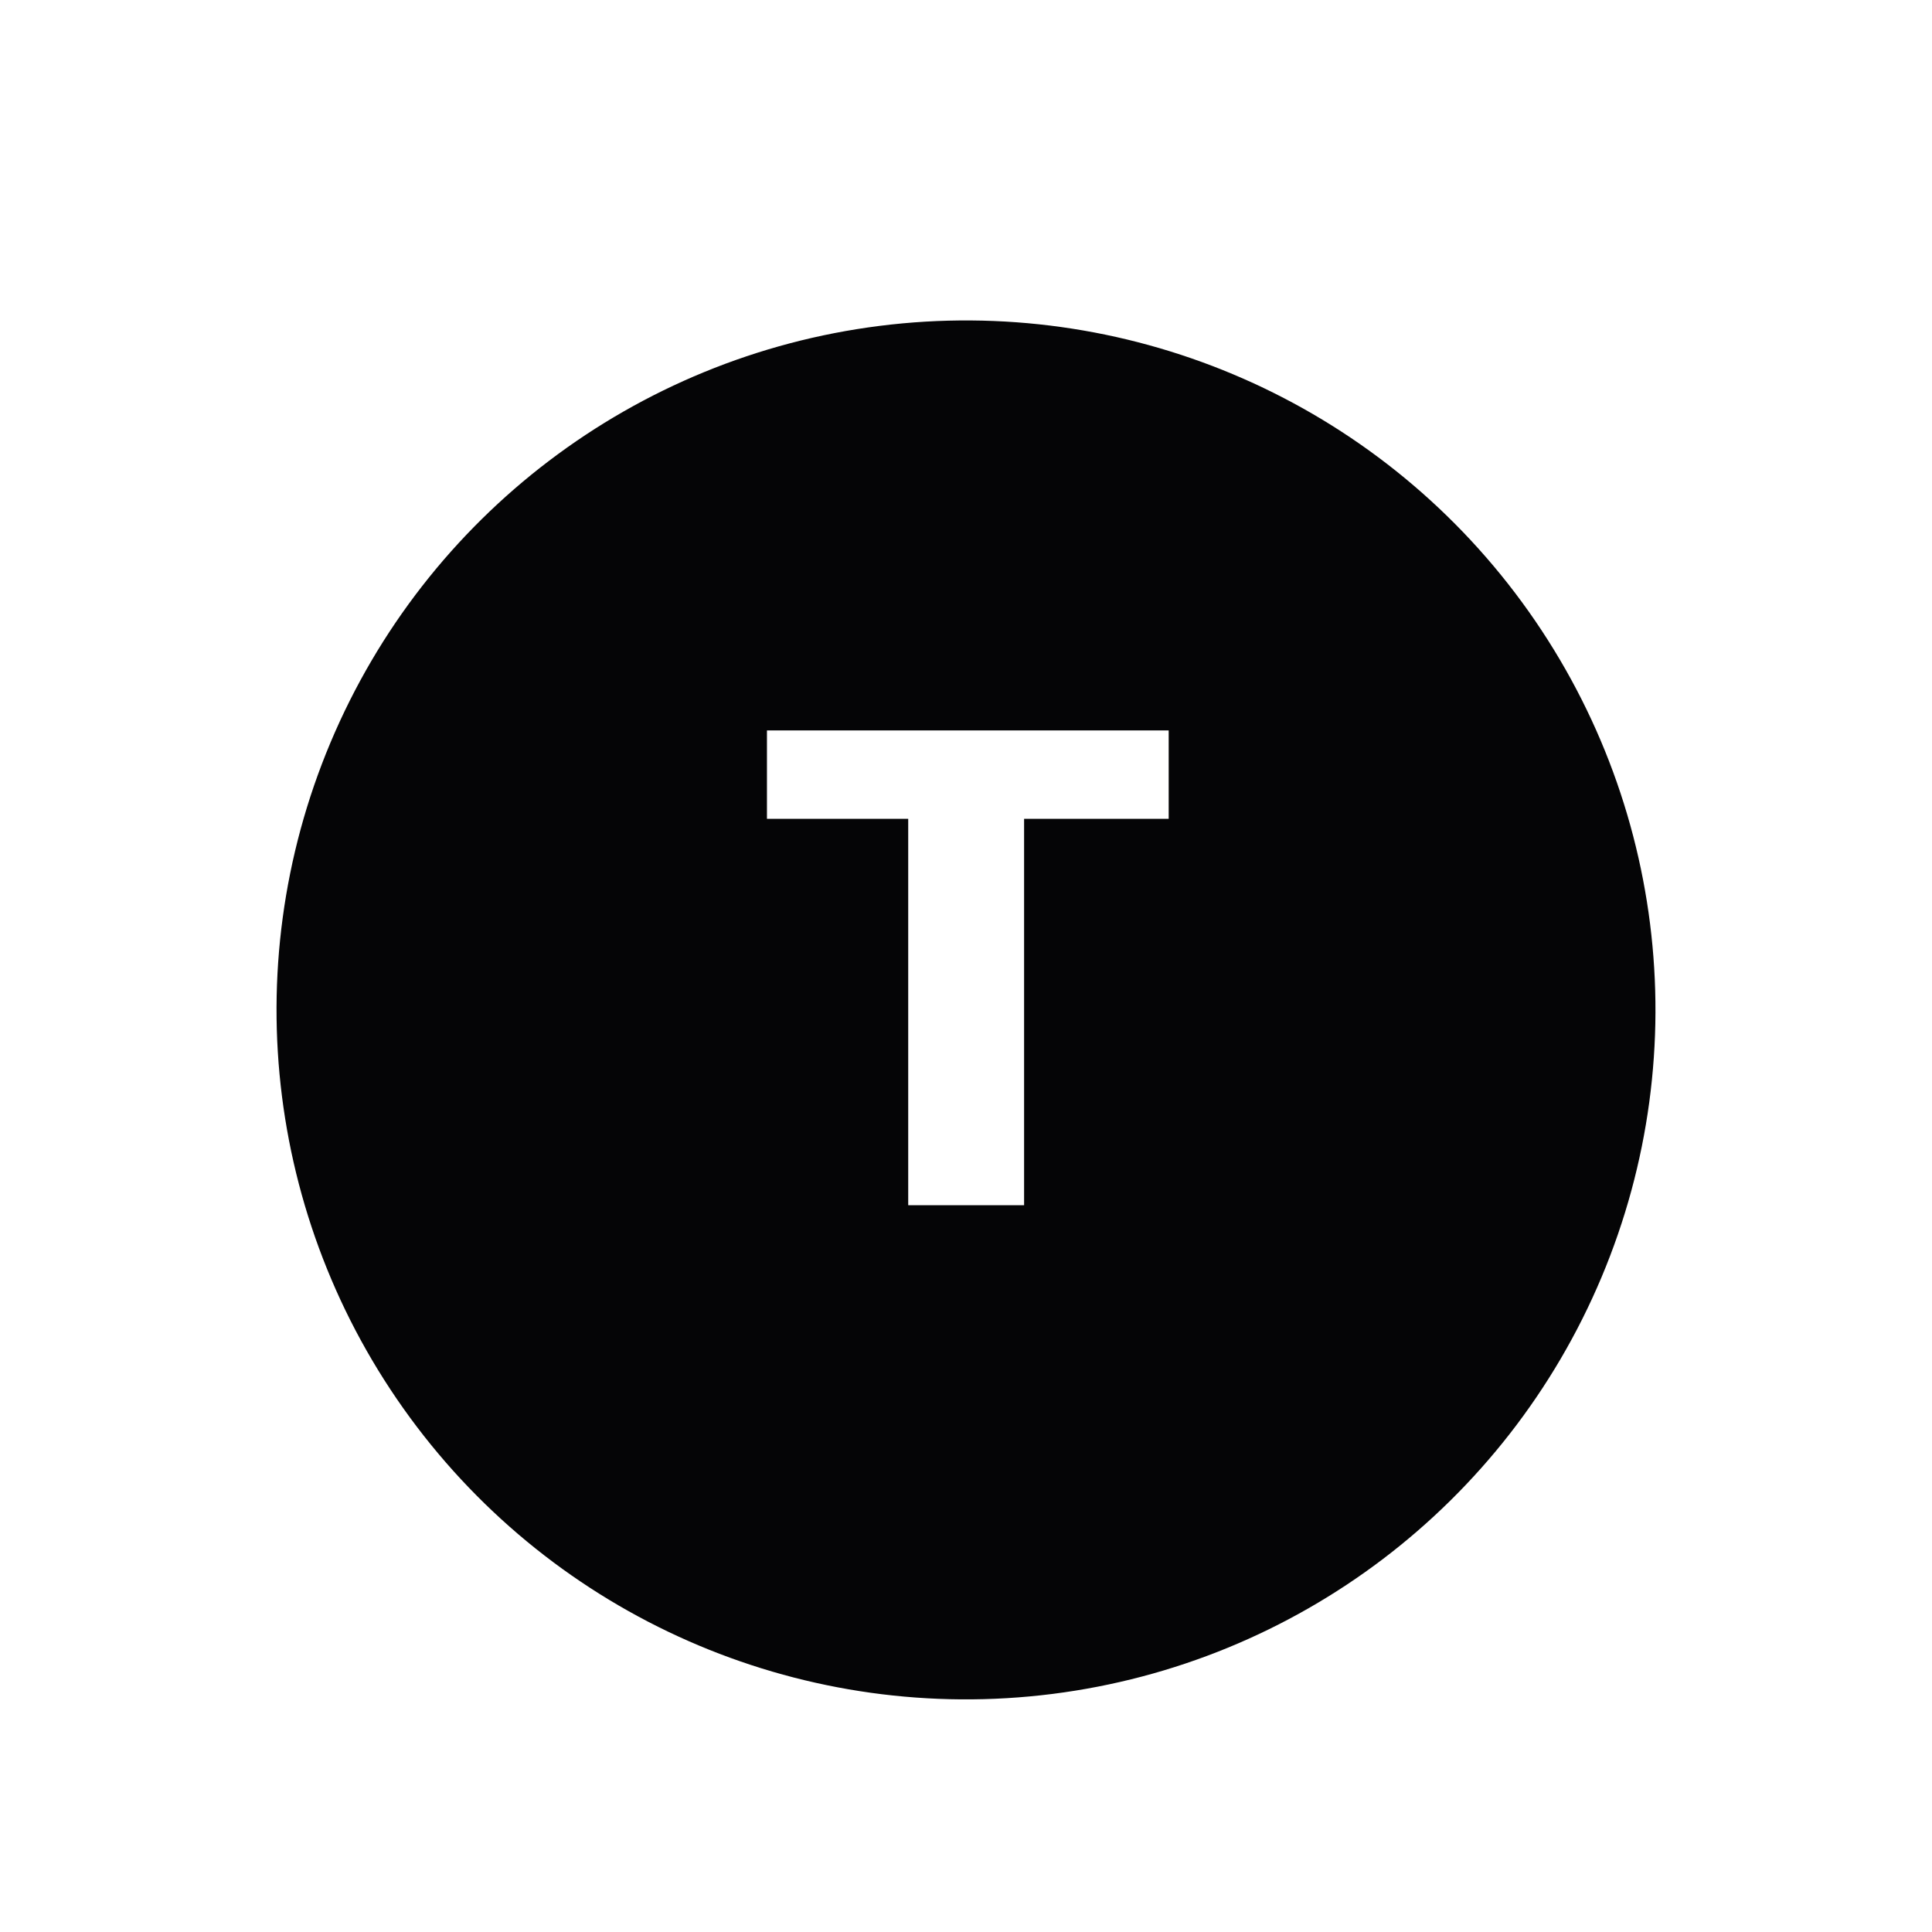
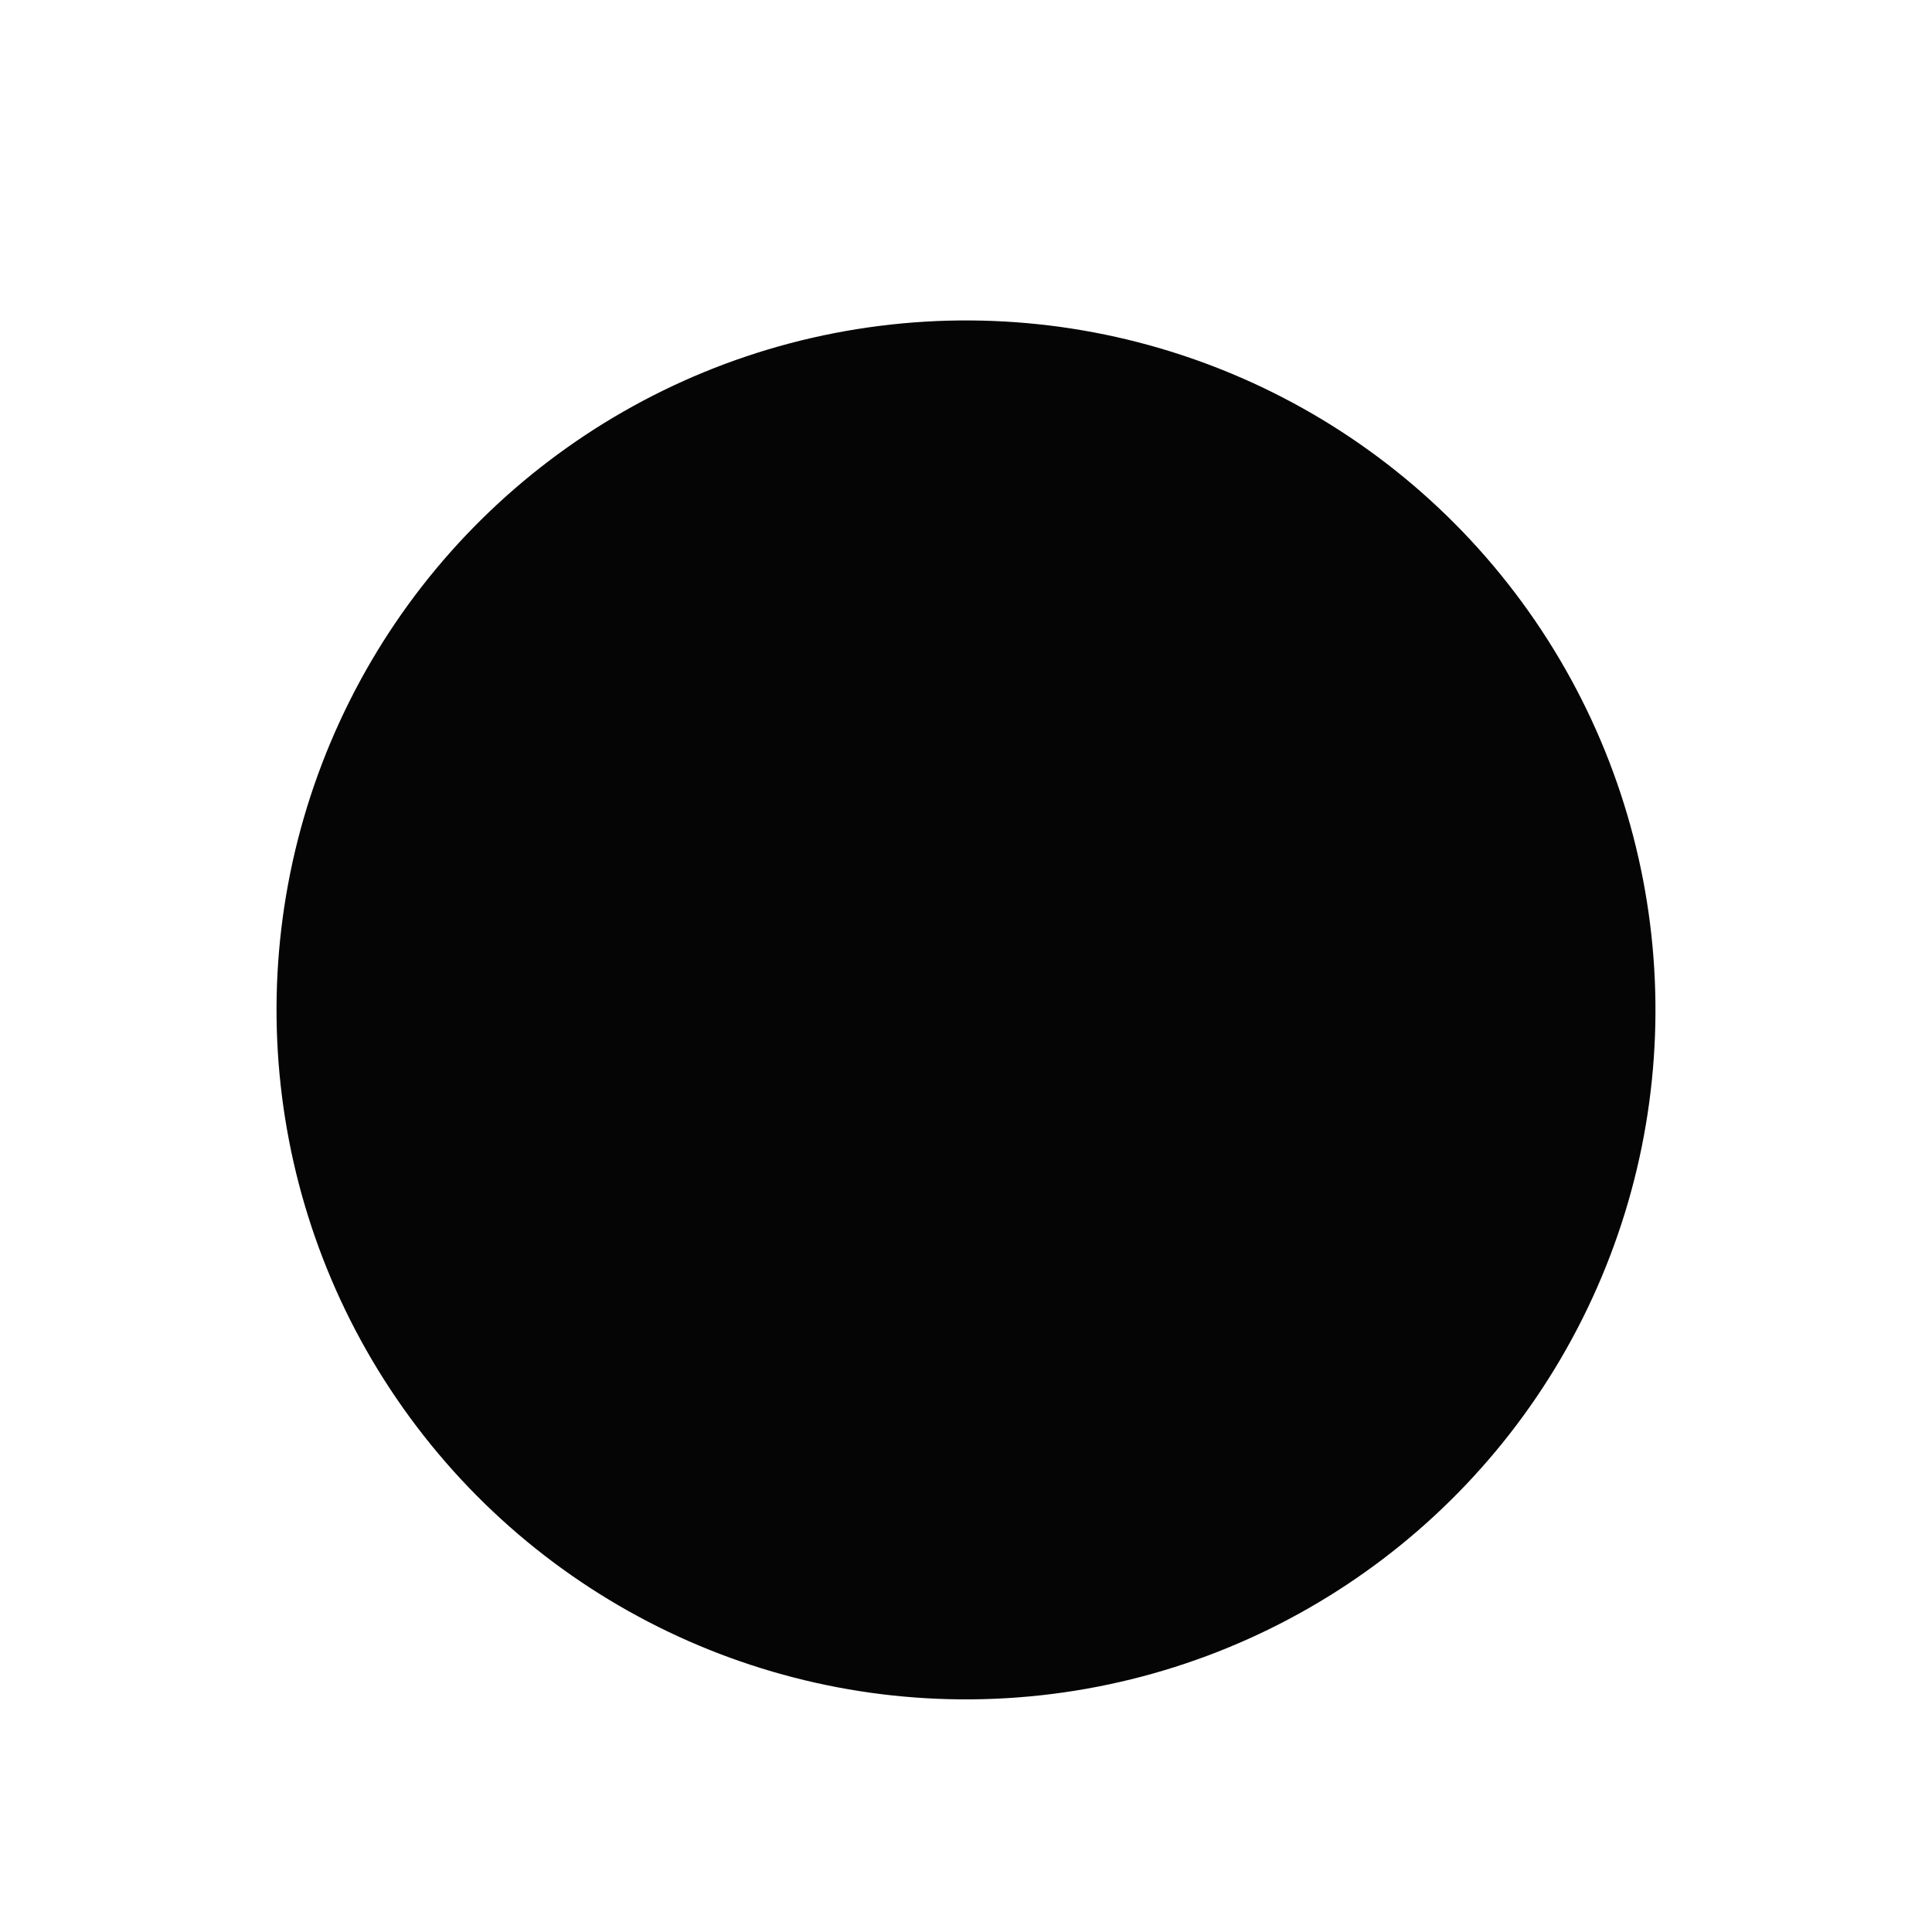
<svg xmlns="http://www.w3.org/2000/svg" width="44" height="44" viewBox="0 0 44 44" fill="none">
  <g filter="url(#filter0_i_2669_70969)">
    <circle cx="22" cy="22" r="15.702" transform="rotate(142.806 22 22)" fill="#050506" />
  </g>
-   <path d="M23.323 16.635V27.448H20.684V16.635H23.323ZM26.616 16.635V18.648H17.467V16.635H26.616Z" fill="white" />
  <defs>
    <filter id="filter0_i_2669_70969" x="6.297" y="6.297" width="31.405" height="32.405" filterUnits="userSpaceOnUse" color-interpolation-filters="sRGB">
      <feFlood flood-opacity="0" result="BackgroundImageFix" />
      <feBlend mode="normal" in="SourceGraphic" in2="BackgroundImageFix" result="shape" />
      <feColorMatrix in="SourceAlpha" type="matrix" values="0 0 0 0 0 0 0 0 0 0 0 0 0 0 0 0 0 0 127 0" result="hardAlpha" />
      <feOffset dy="1" />
      <feGaussianBlur stdDeviation="1.5" />
      <feComposite in2="hardAlpha" operator="arithmetic" k2="-1" k3="1" />
      <feColorMatrix type="matrix" values="0 0 0 0 0 0 0 0 0 0 0 0 0 0 0 0 0 0 0.25 0" />
      <feBlend mode="normal" in2="shape" result="effect1_innerShadow_2669_70969" />
    </filter>
  </defs>
</svg>